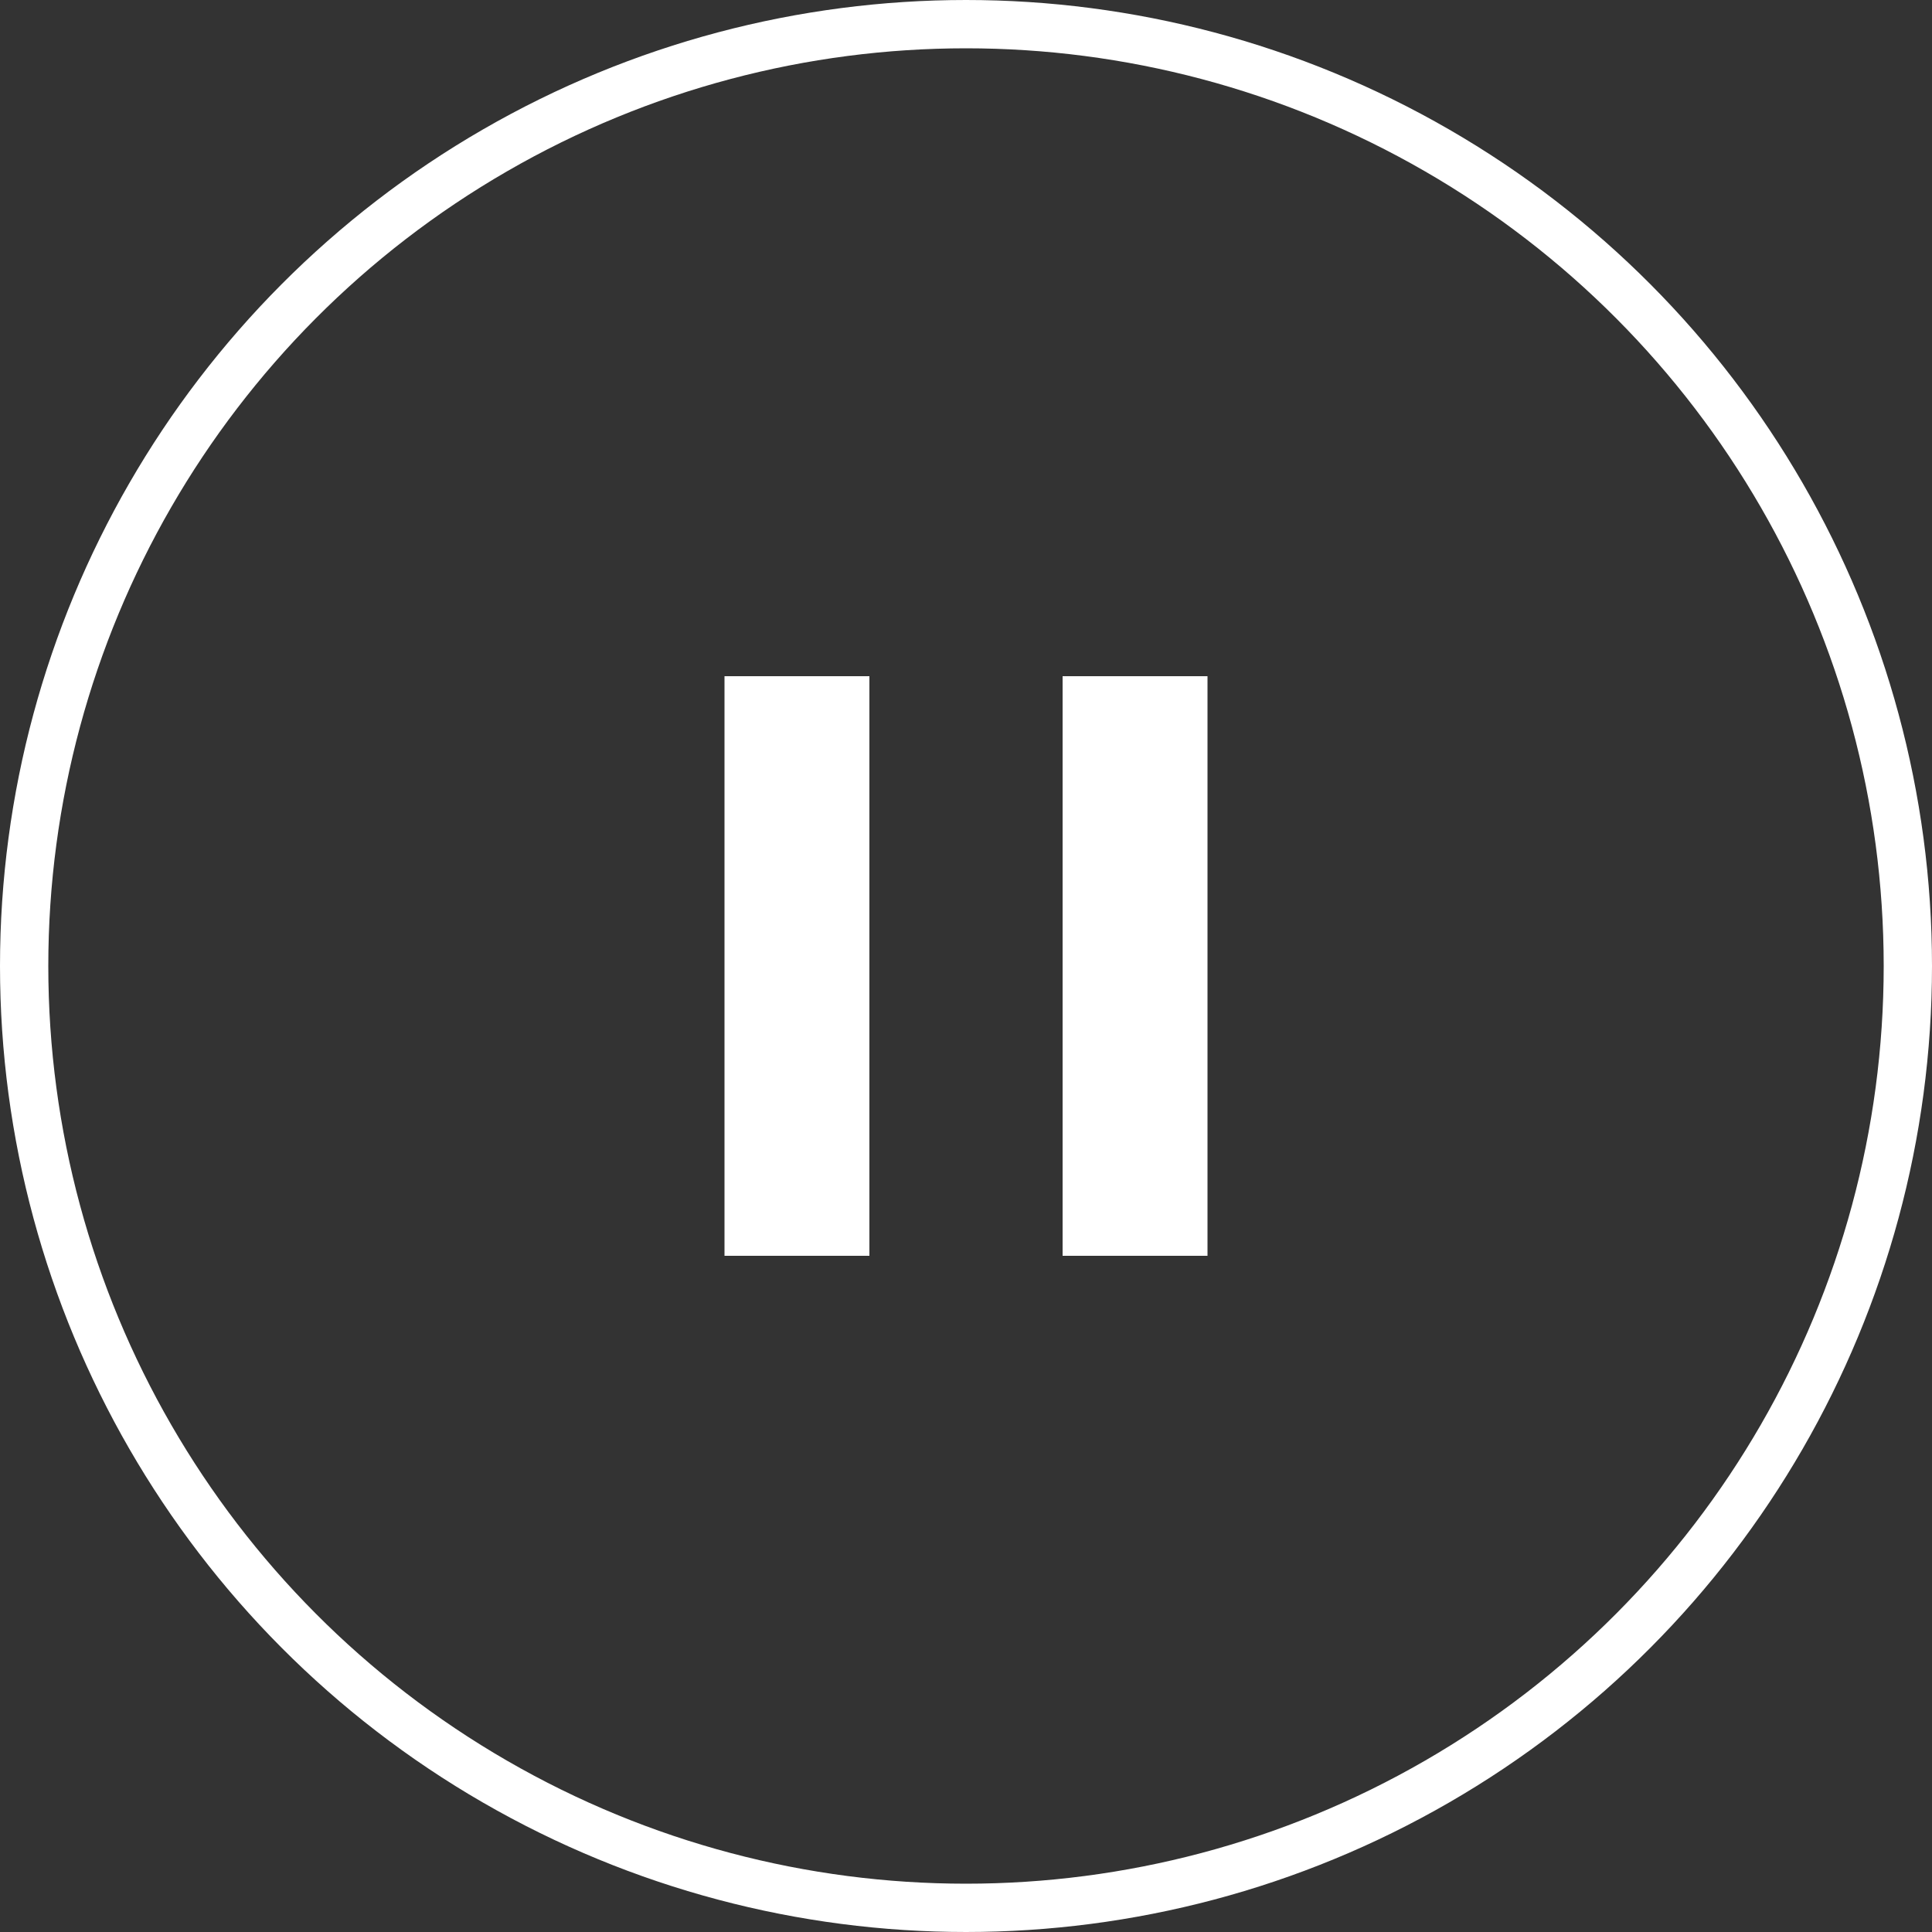
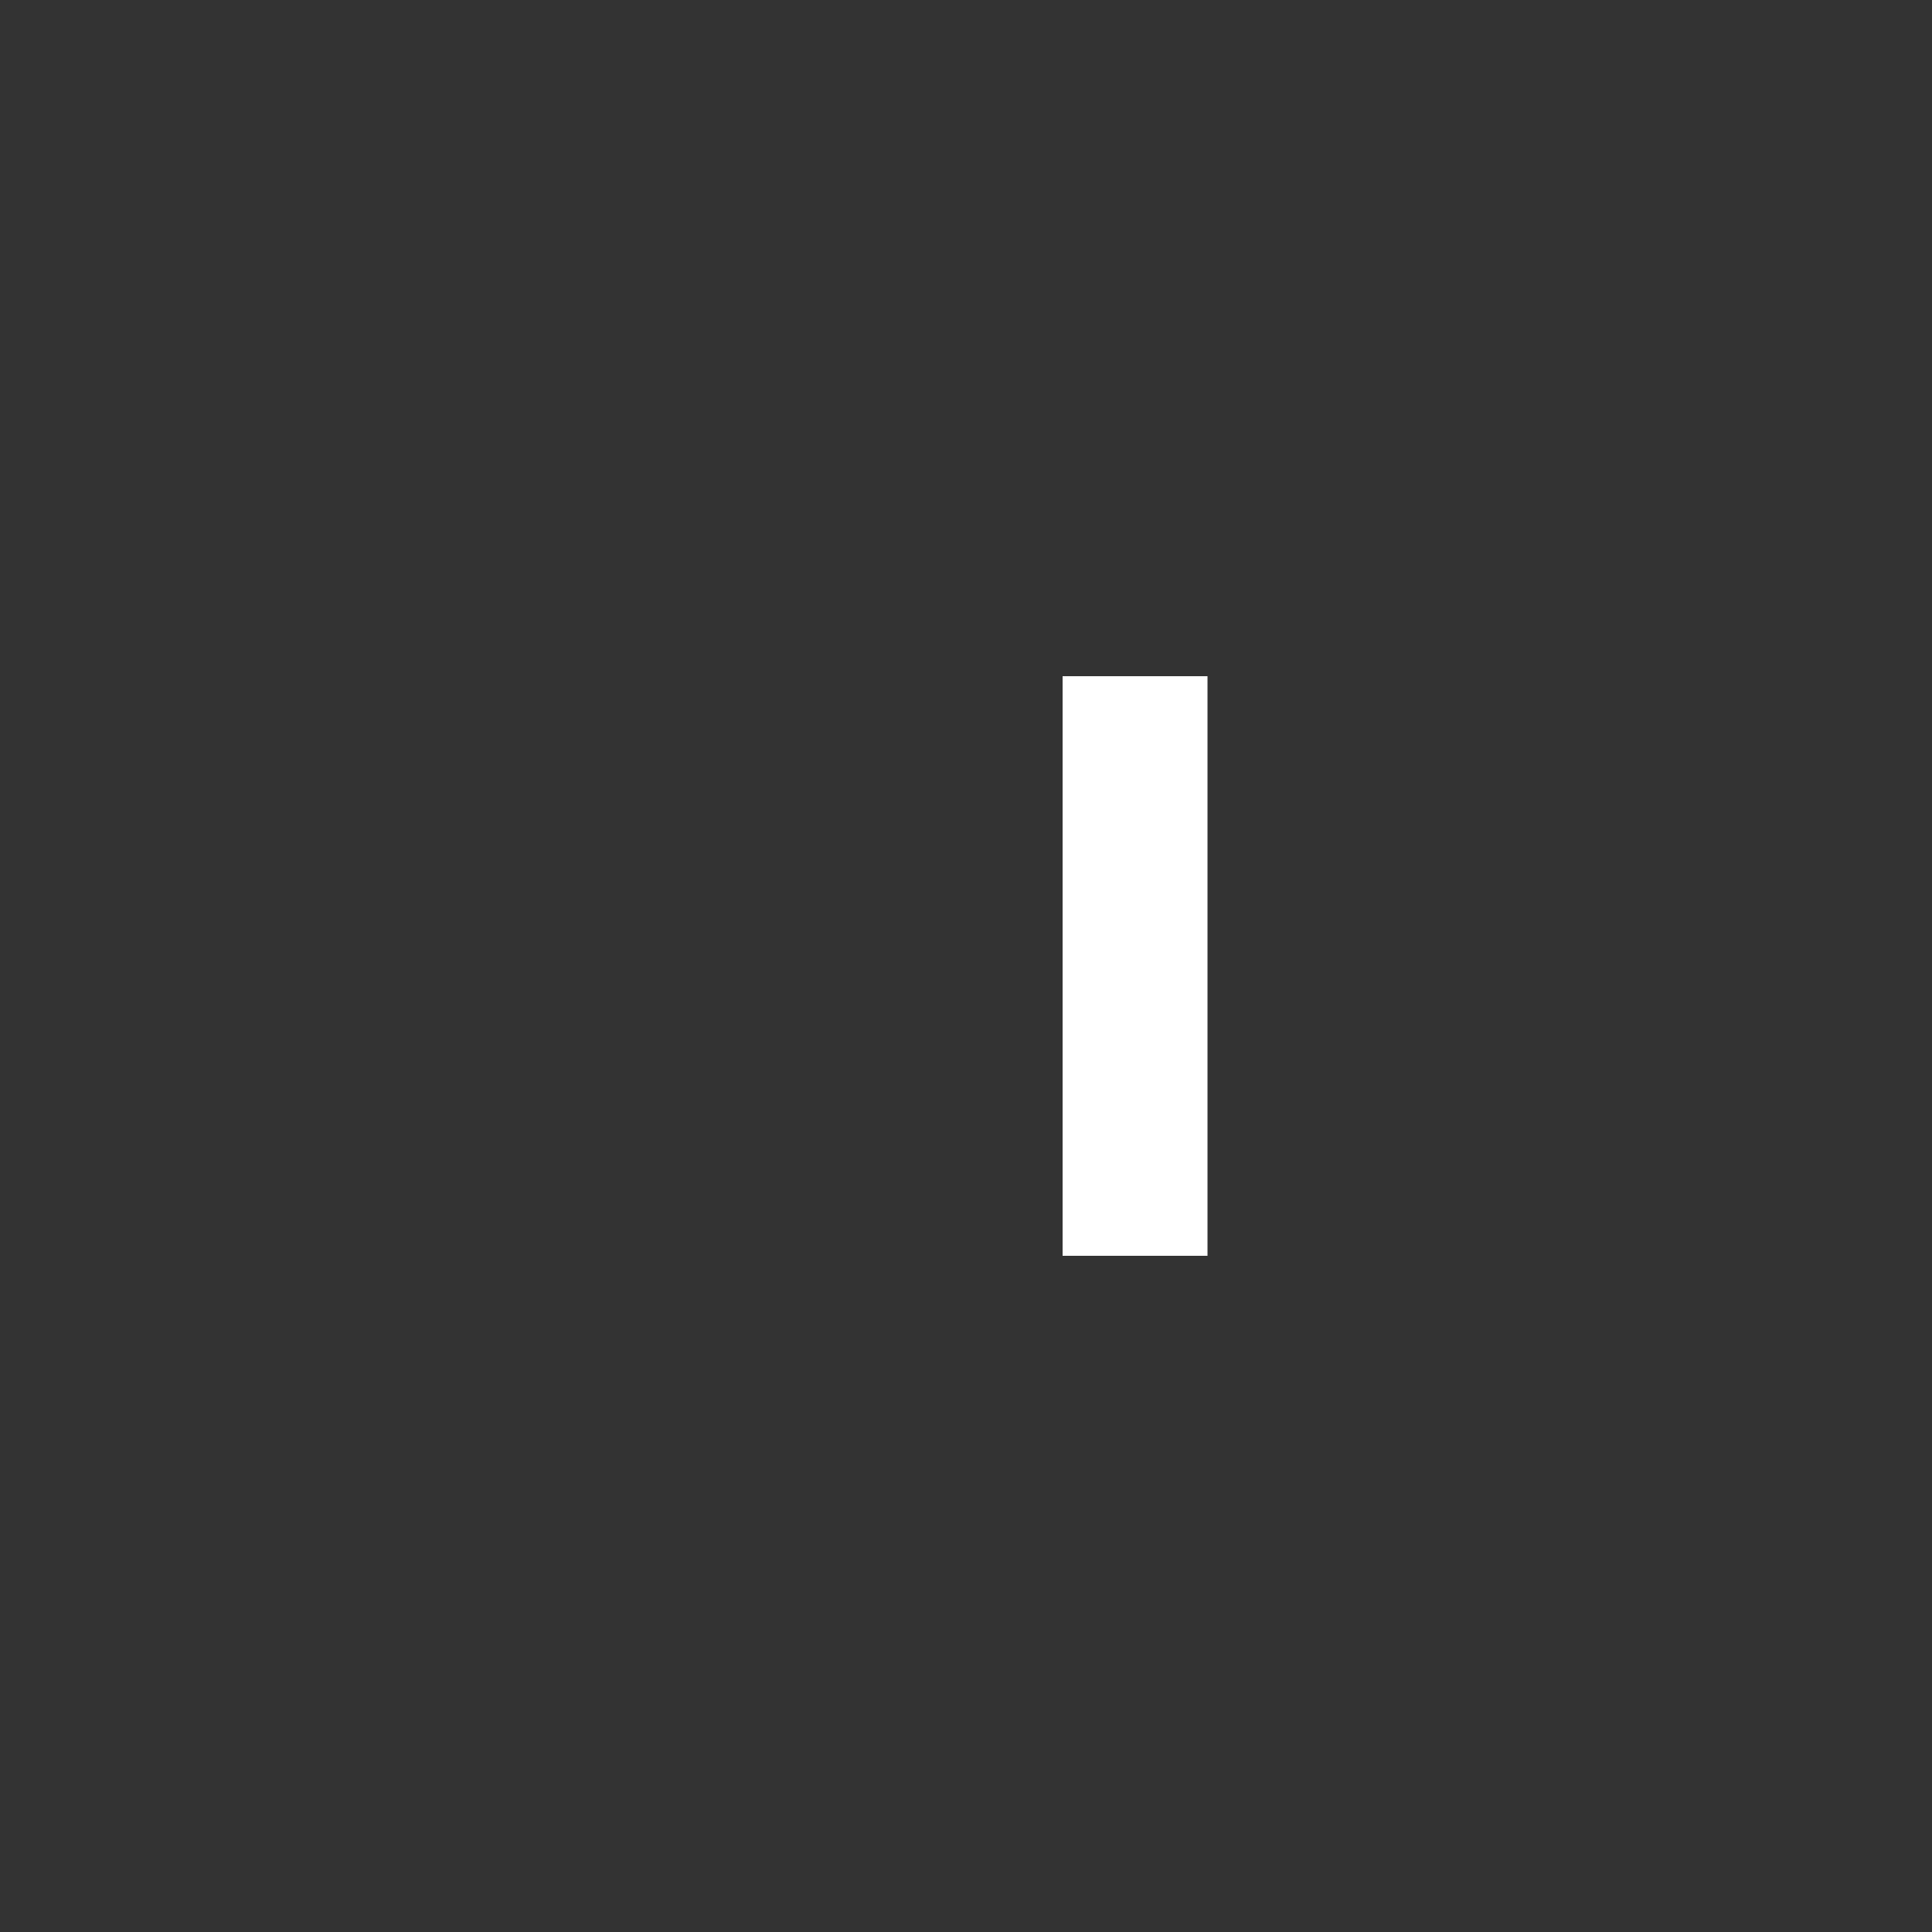
<svg xmlns="http://www.w3.org/2000/svg" width="40" height="40" viewBox="0 0 40 40" fill="none">
  <rect x="0" y="0" width="40" height="40" fill="#333333" stroke="none" />
-   <circle cx="20" cy="20" r="19.5" stroke="white" />
-   <rect x="15" y="14" width="3" height="12" fill="white" />
  <rect x="22" y="14" width="3" height="12" fill="white" />
</svg>